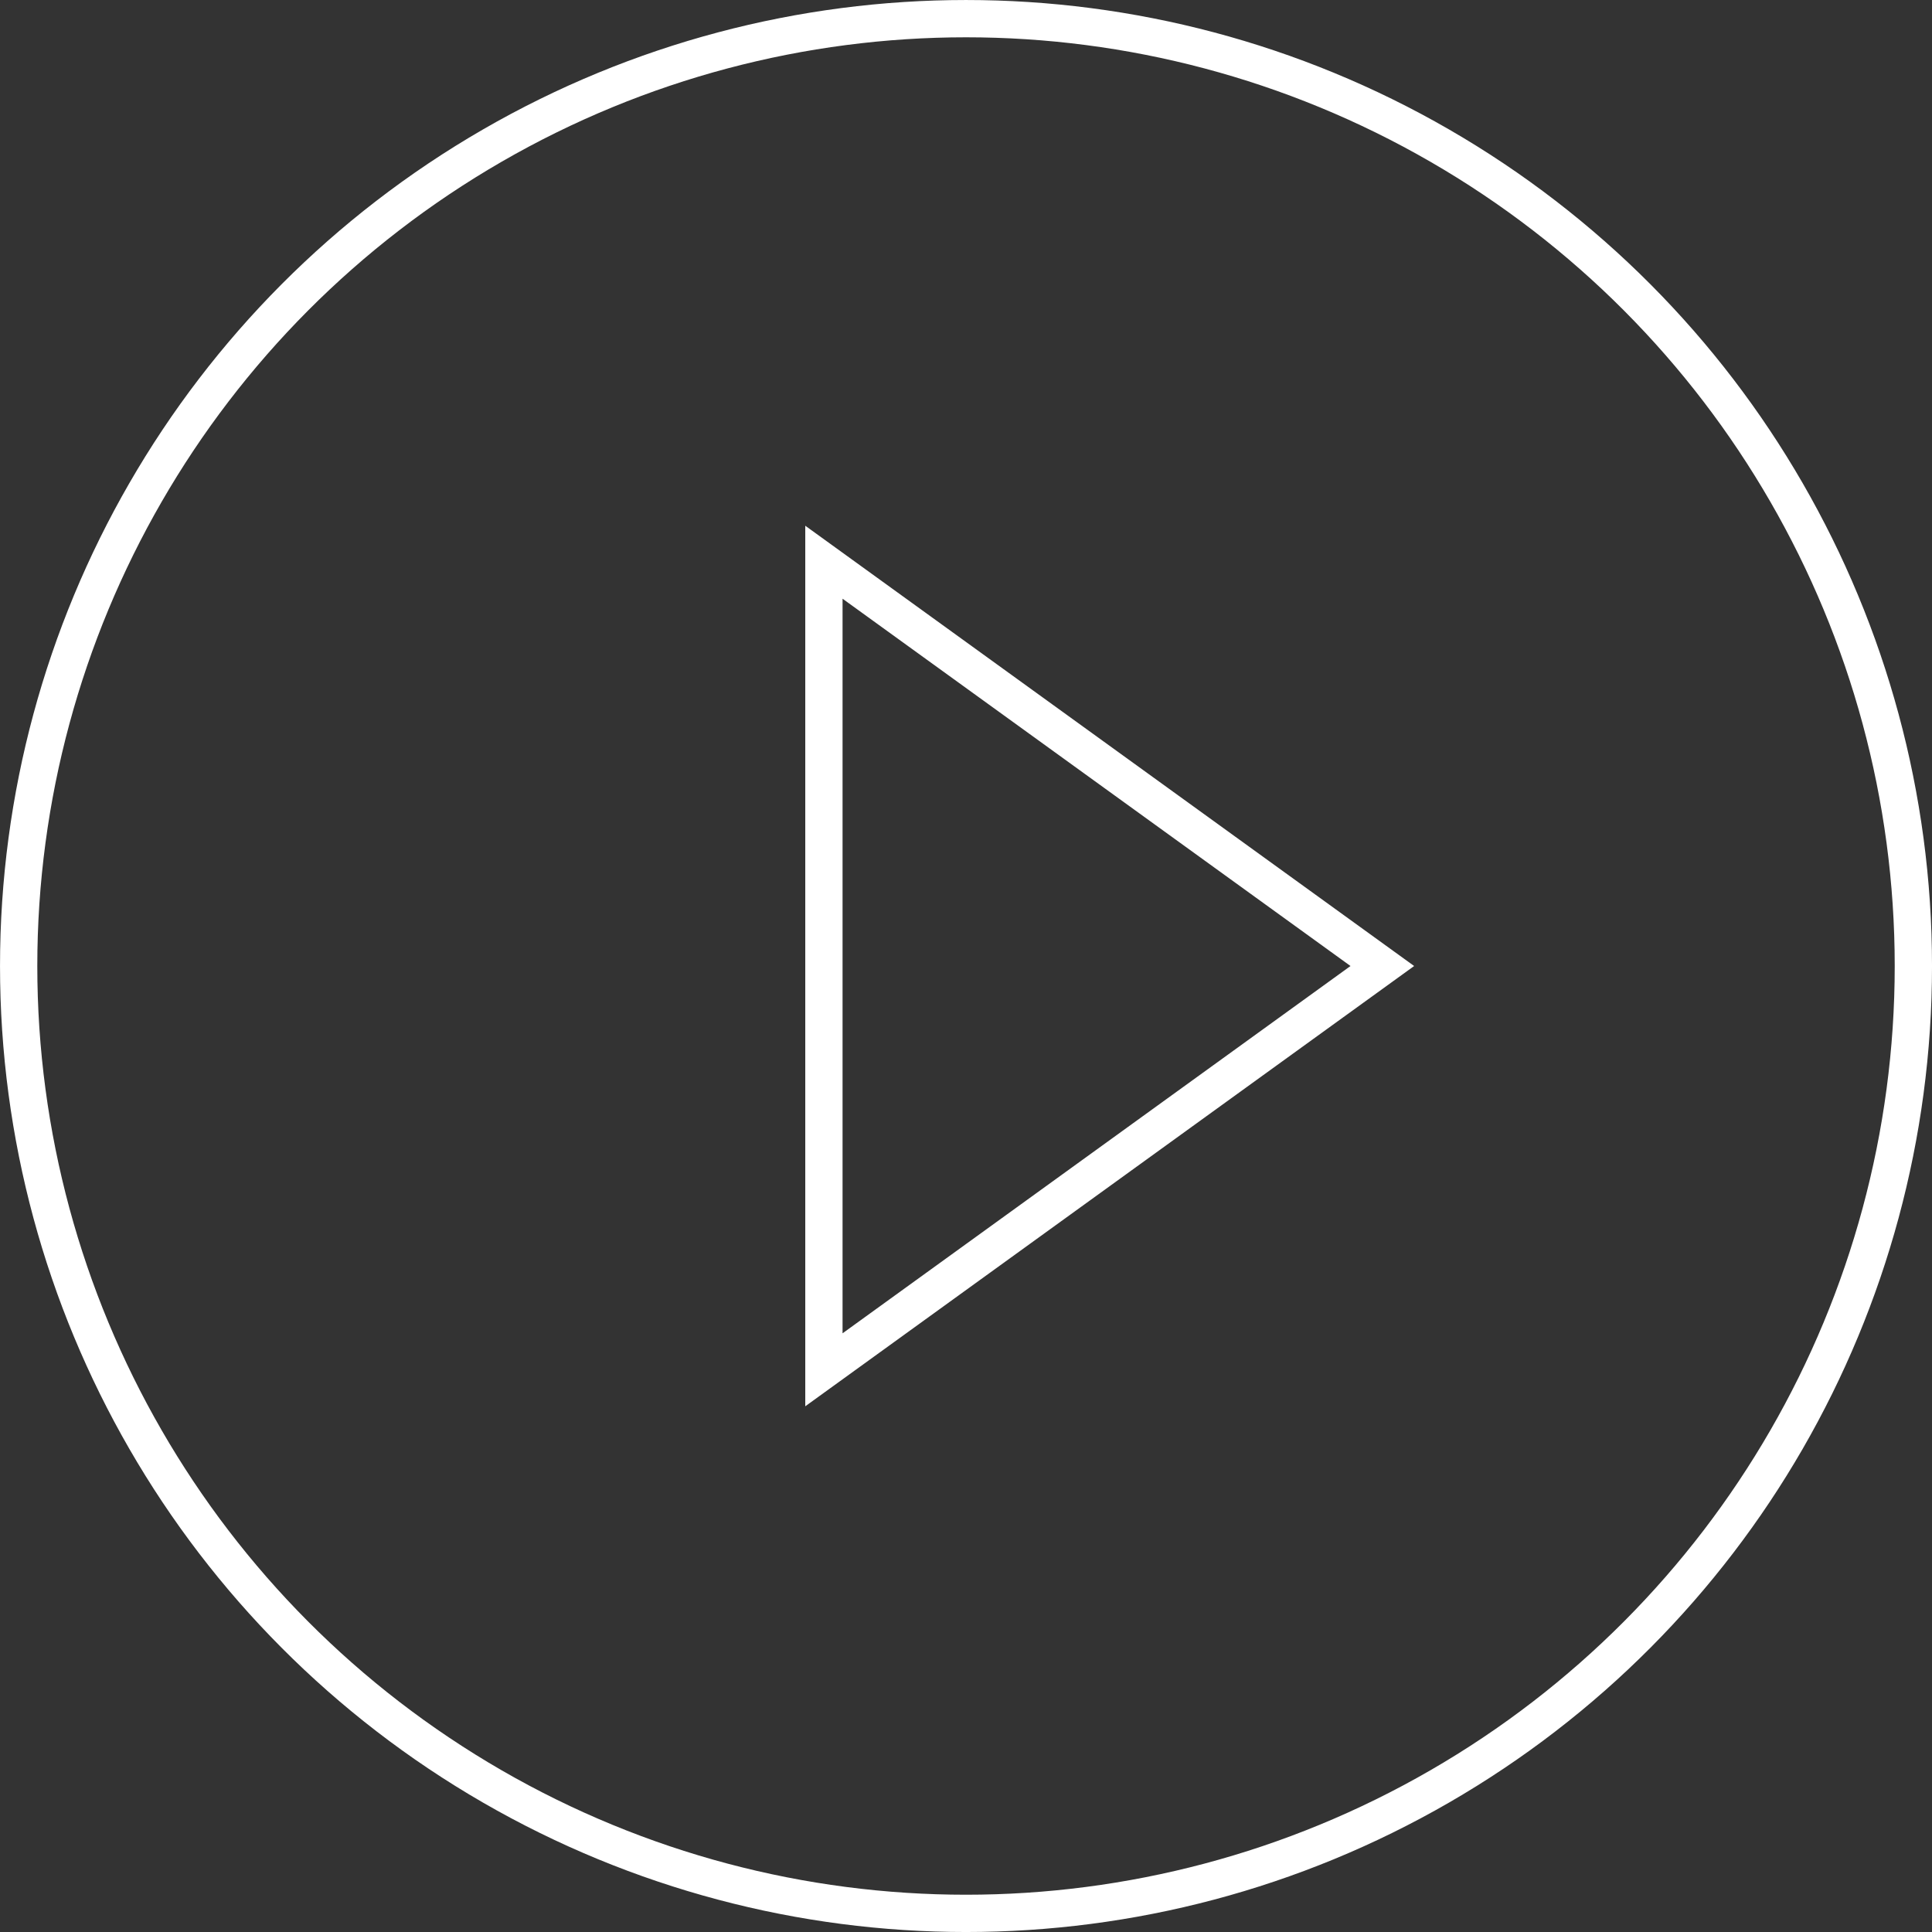
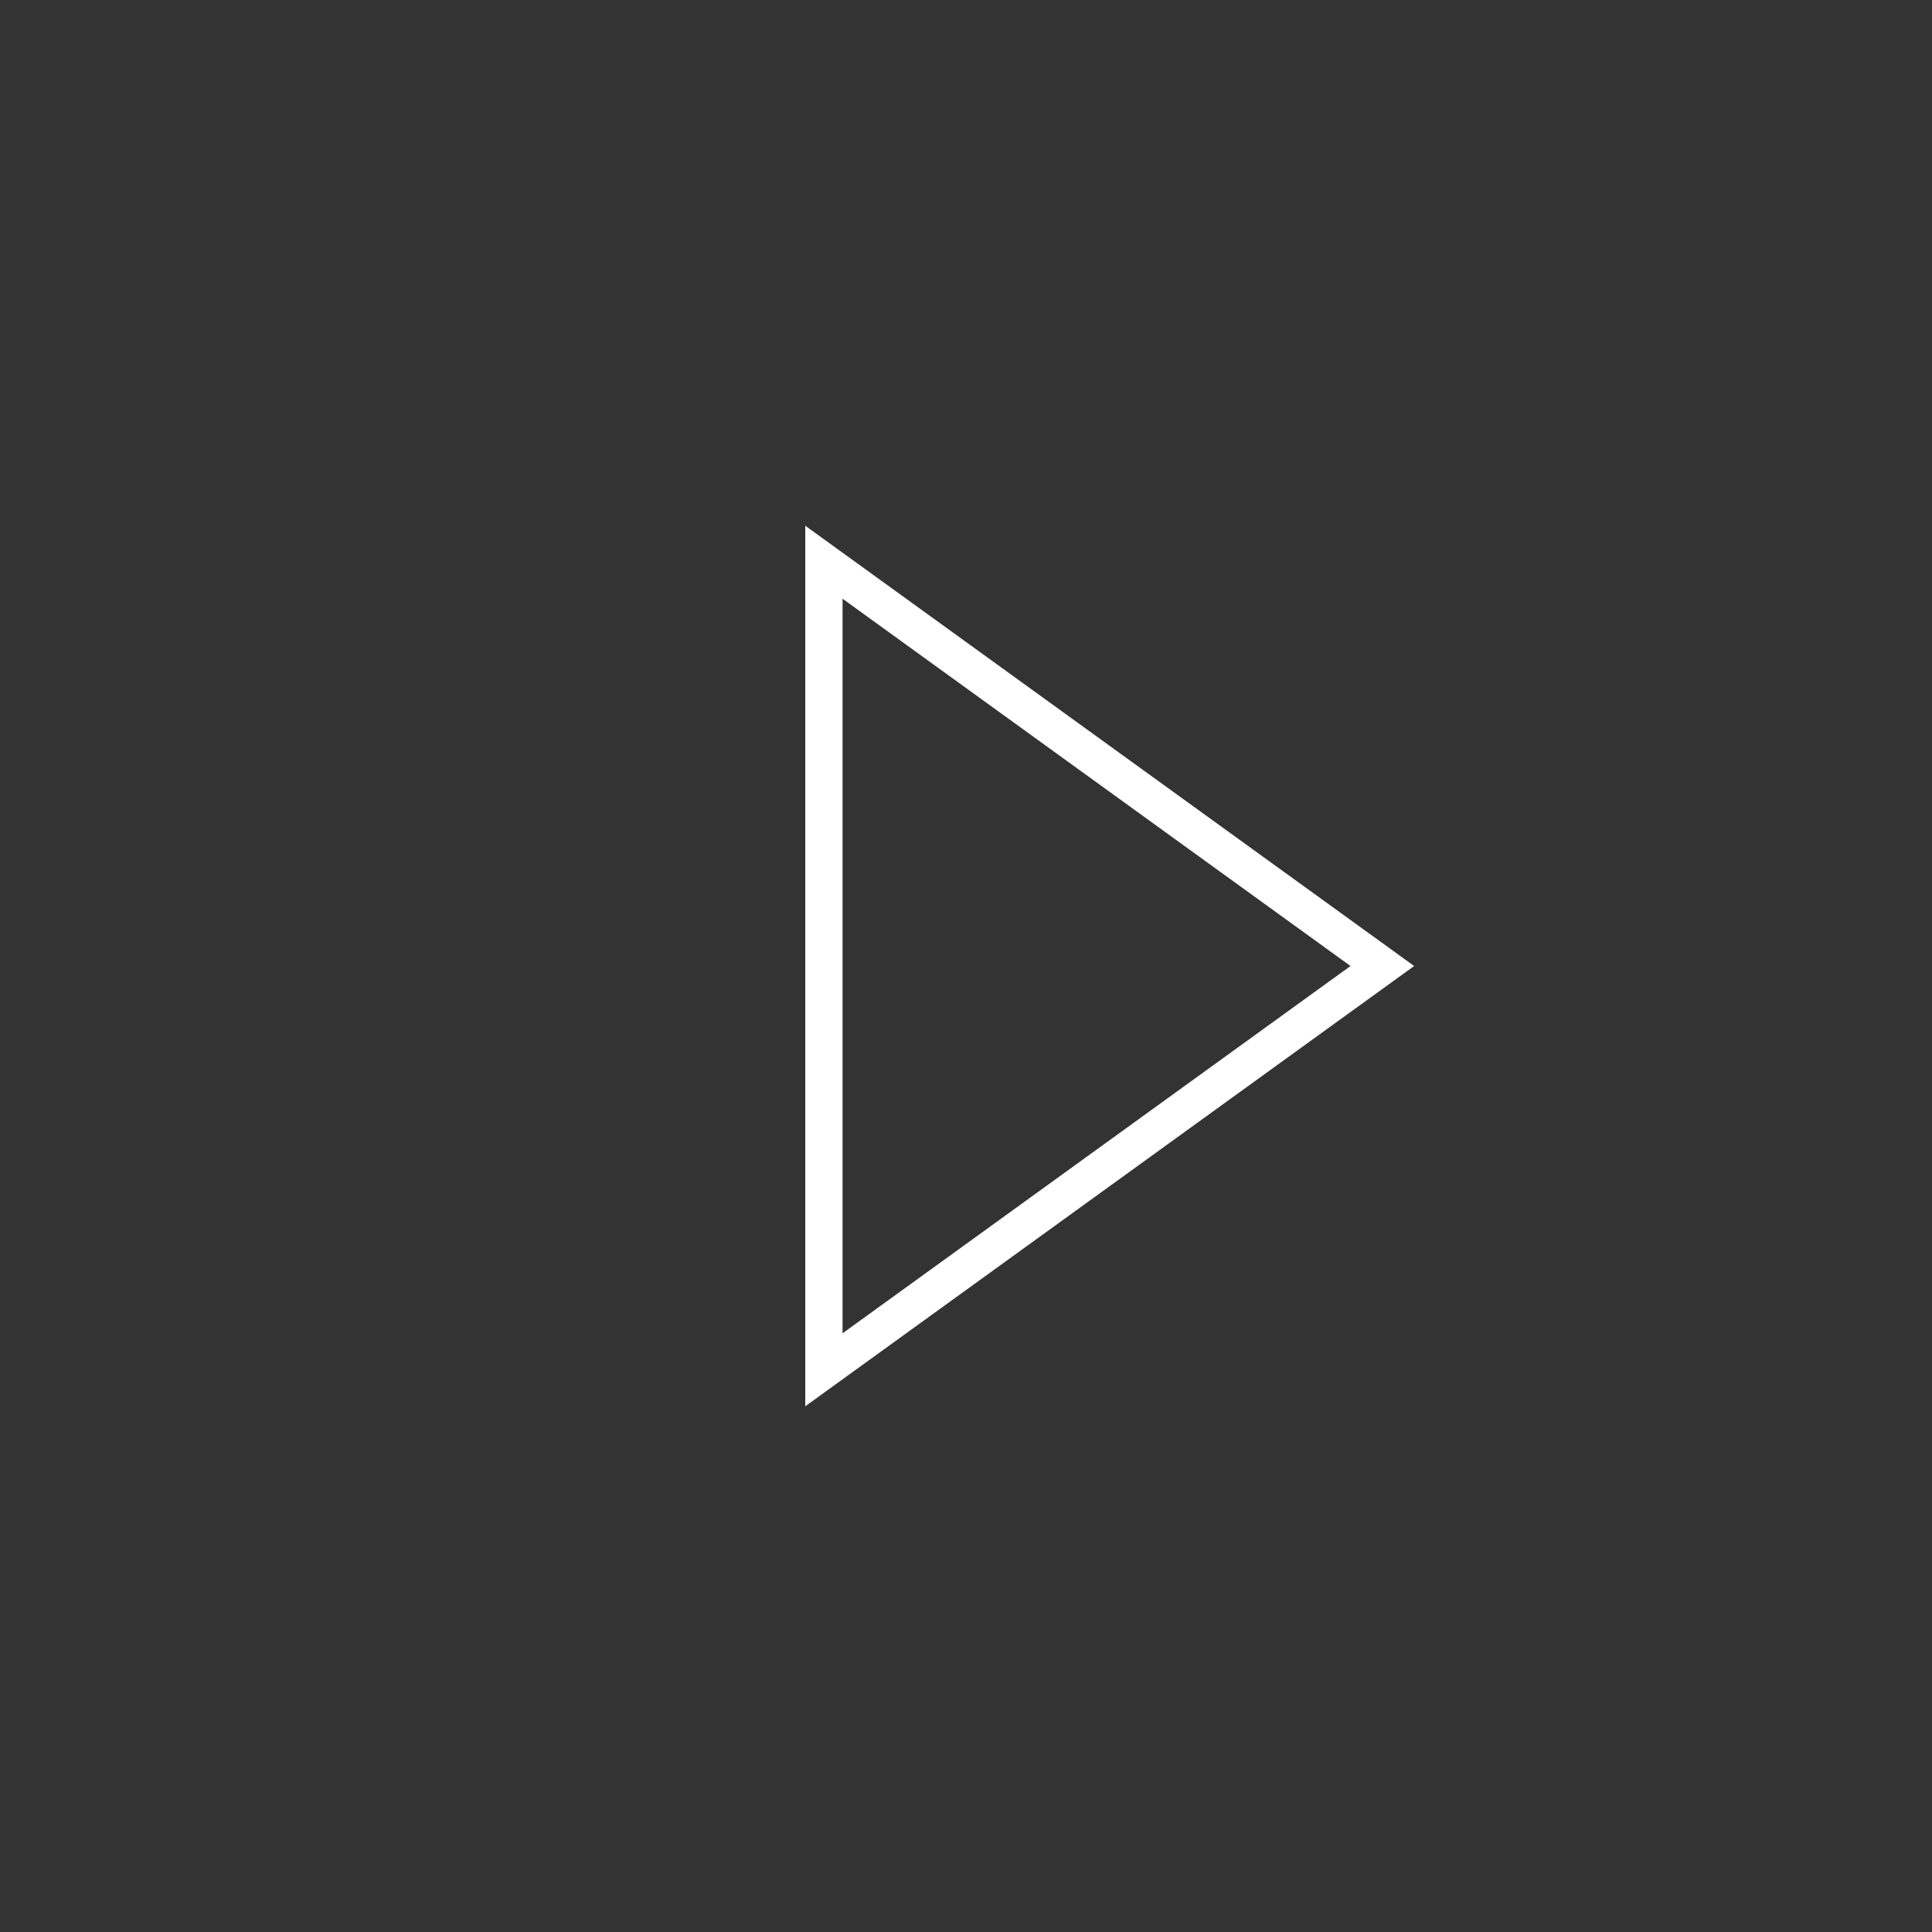
<svg xmlns="http://www.w3.org/2000/svg" id="_レイヤー_2" width="73" height="73" viewBox="0 0 73.417 73.417">
  <rect x="0" y="0" width="73.417" height="73.417" fill="#333333" stroke="none" />
  <defs>
    <style>.cls-1{fill:none;stroke:#fff;stroke-miterlimit:10;stroke-width:1.417px;}</style>
  </defs>
  <g id="_レイヤー_1-2">
    <g>
-       <circle class="cls-1" cx="36.709" cy="36.709" r="36" />
      <polygon class="cls-1" points="52.529 36.709 31.309 21.365 31.309 52.053 52.529 36.709" />
    </g>
  </g>
</svg>